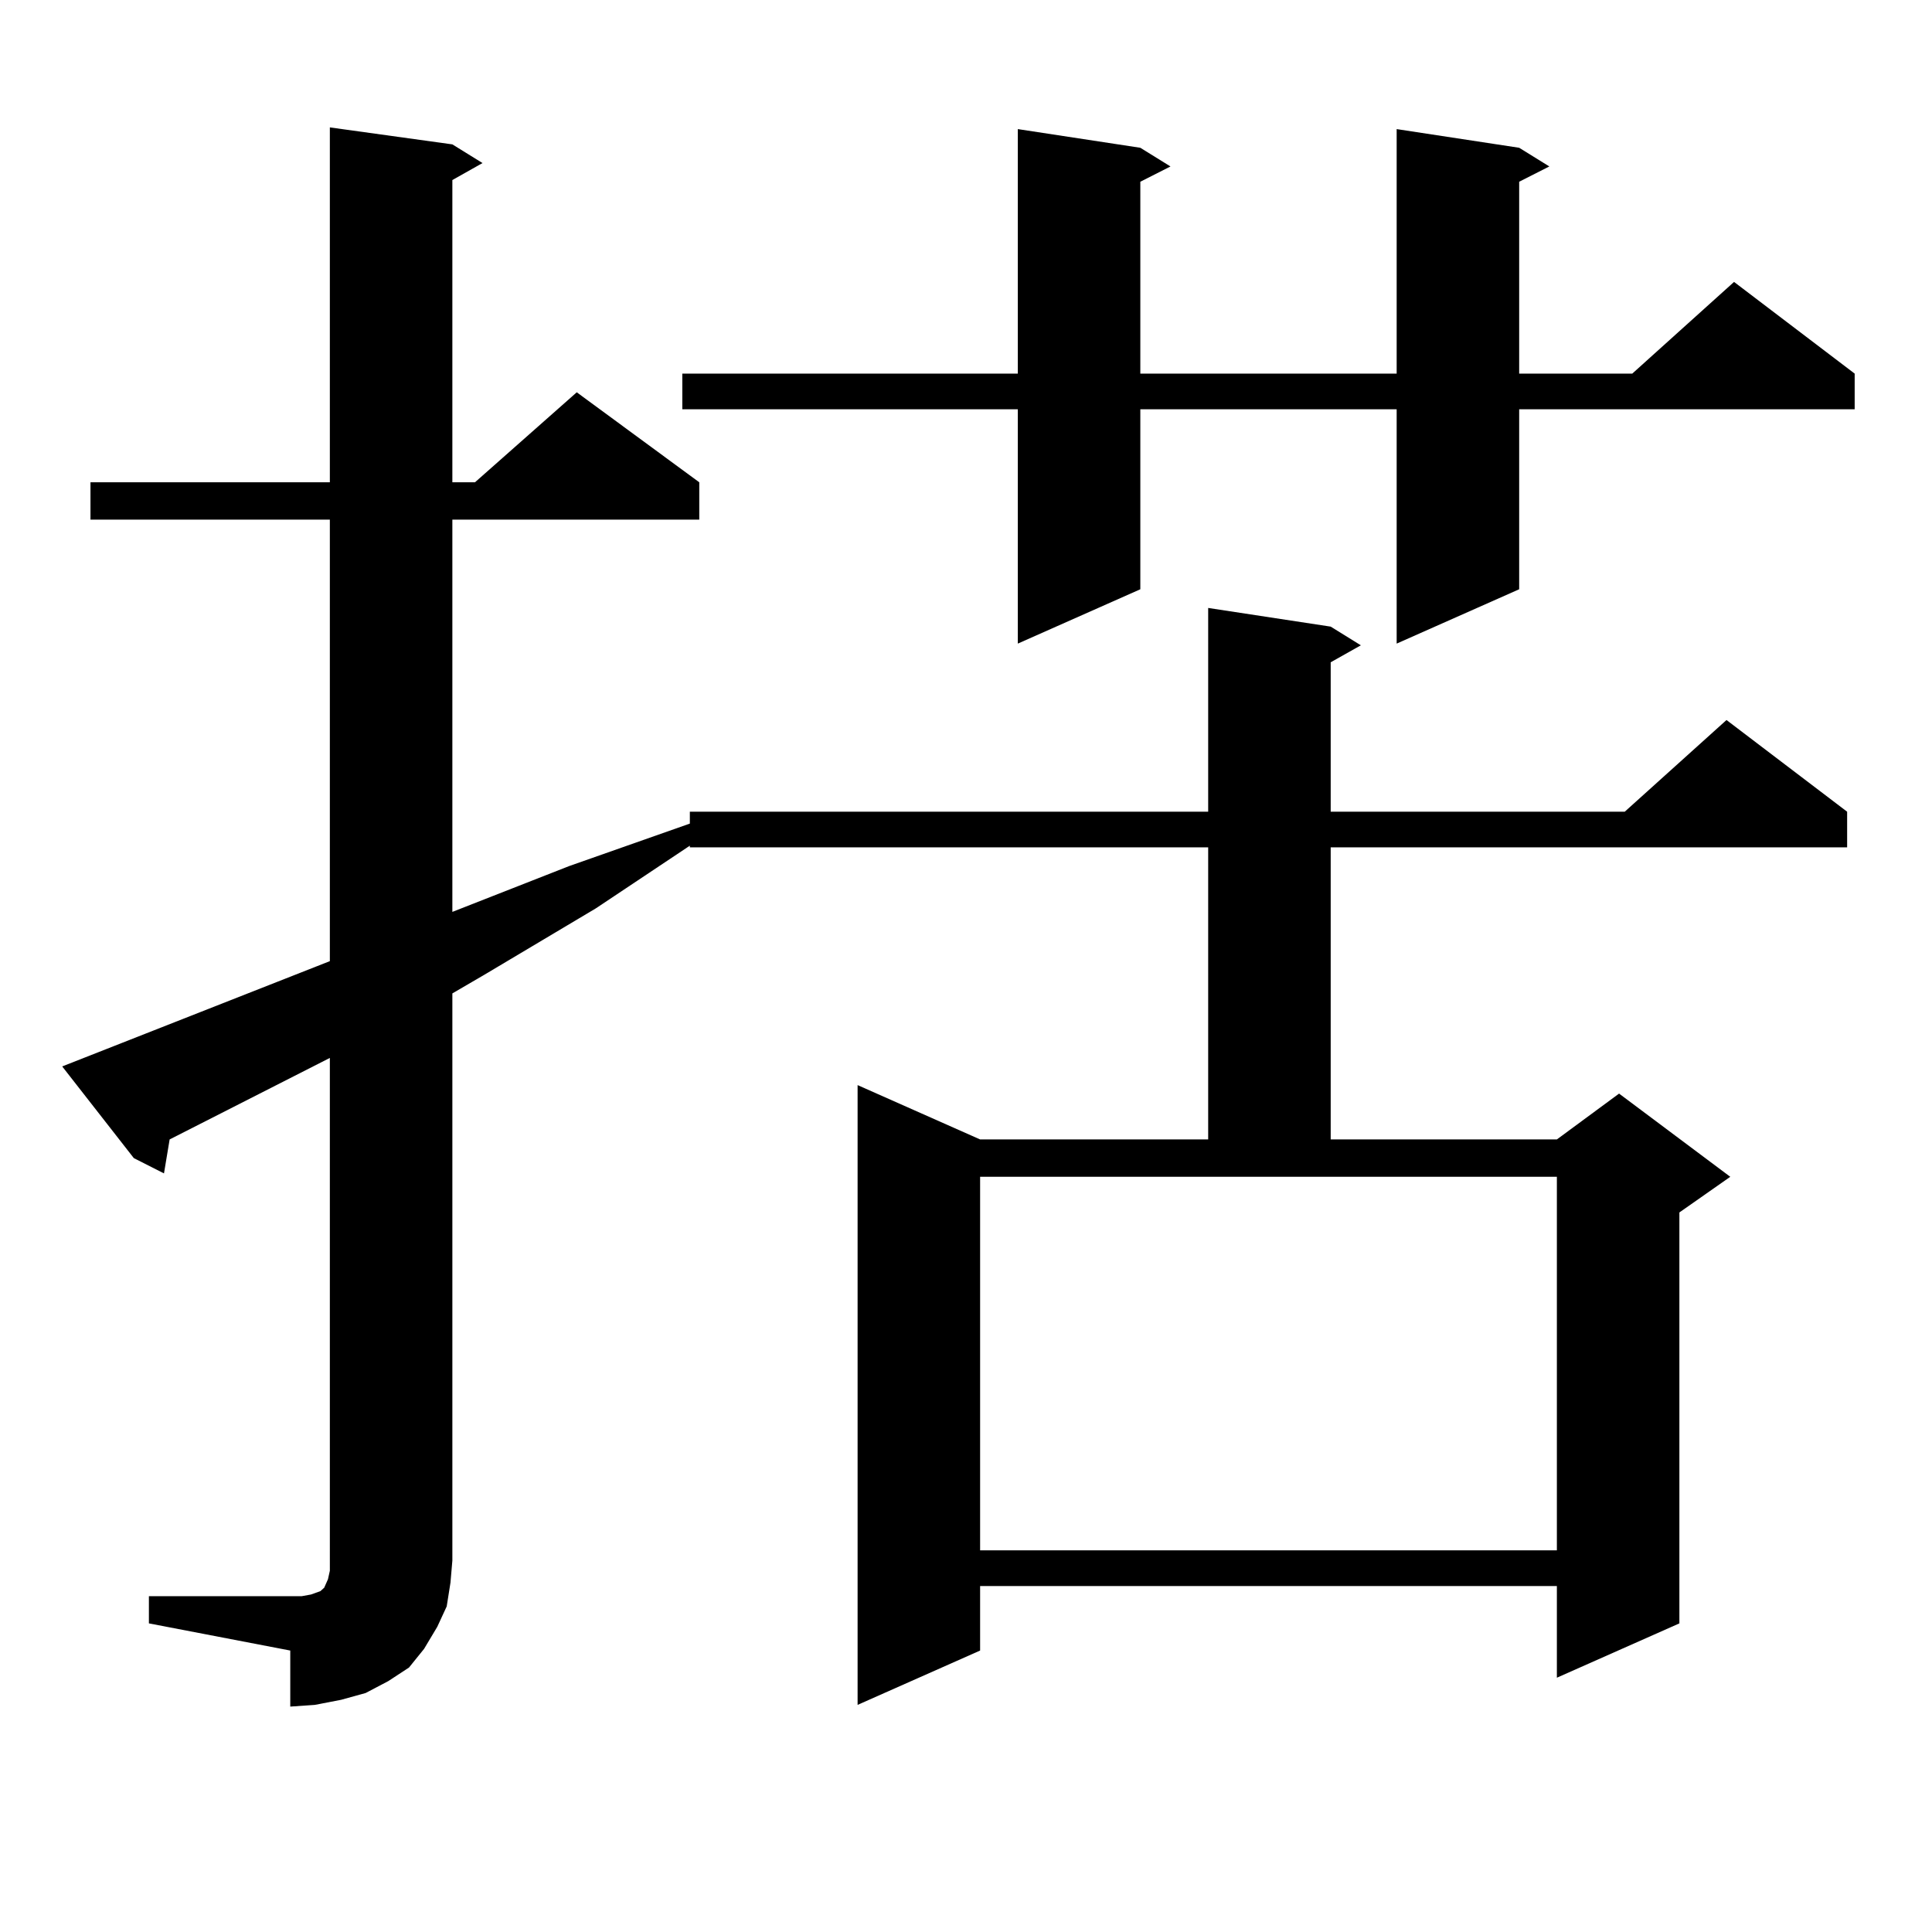
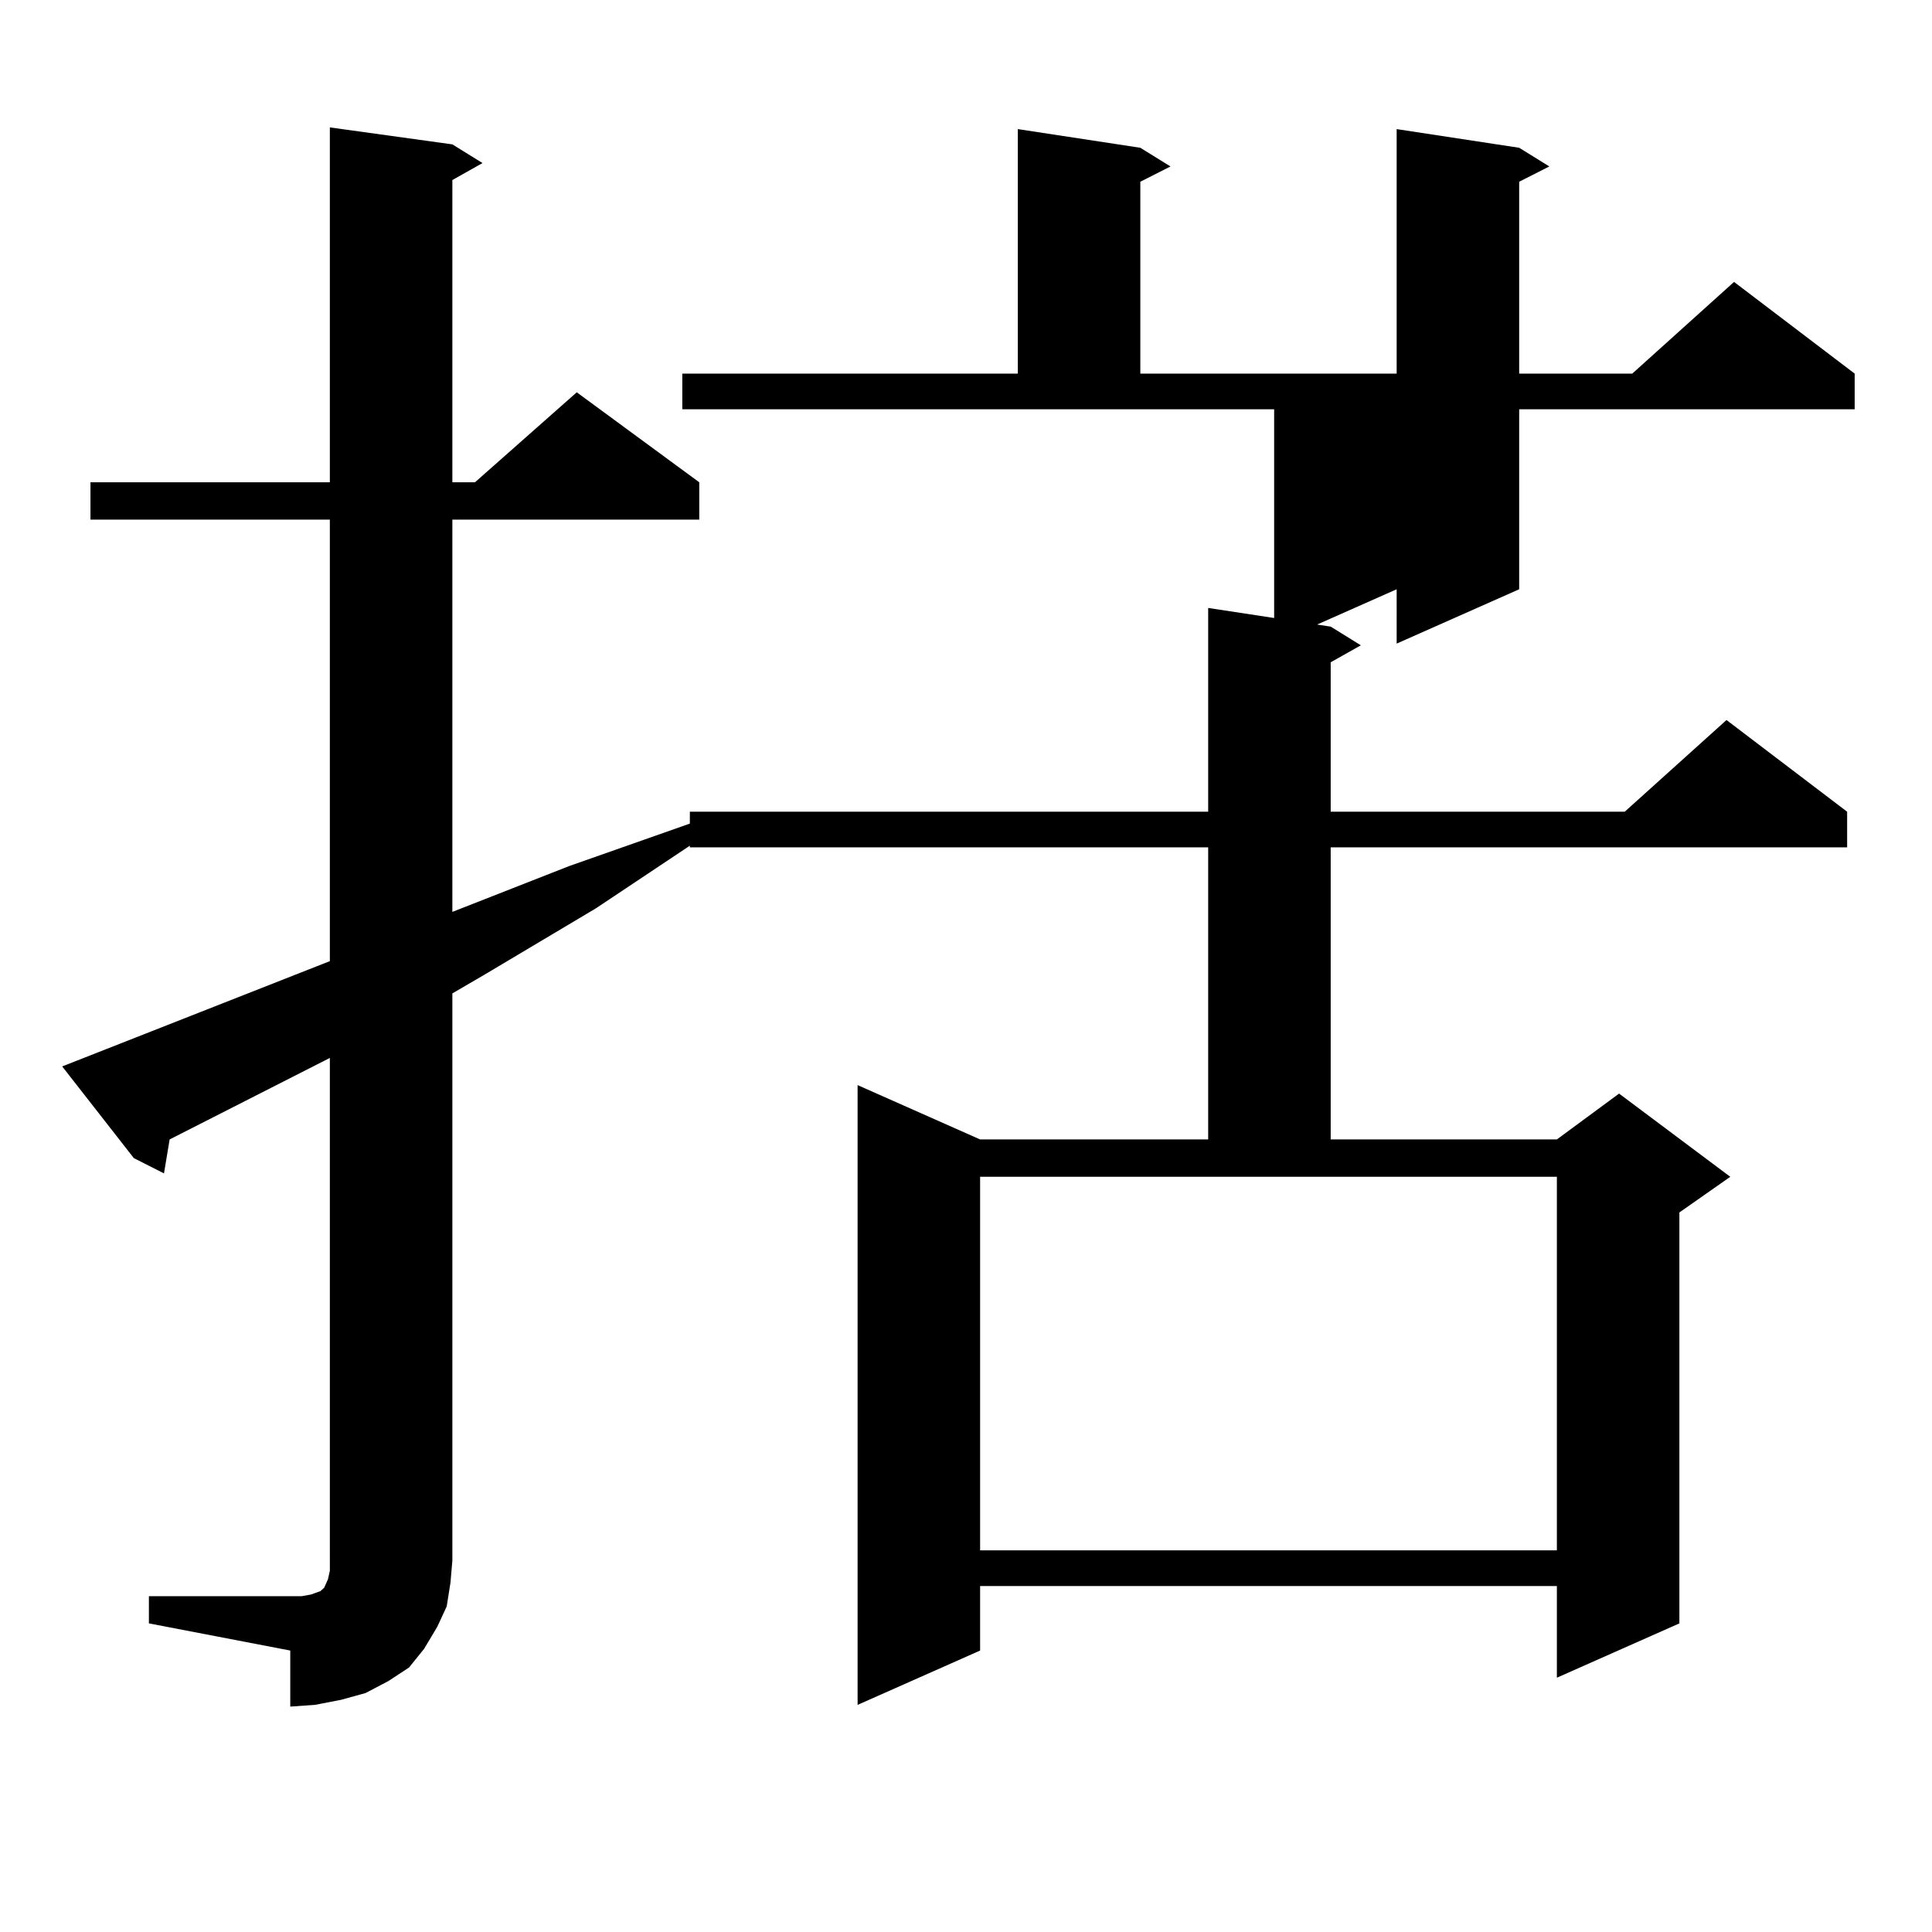
<svg xmlns="http://www.w3.org/2000/svg" version="1.1" id="图层_1" x="0px" y="0px" width="1000px" height="1000px" viewBox="0 0 1000 1000" enable-background="new 0 0 1000 1000" xml:space="preserve">
-   <path d="M77.072,826.195h73.169h5.854l4.878-0.879l4.878-1.758l1.951-1.758l1.951-4.395l0.976-4.395v-5.273V547.582L87.803,589.77  l-2.927,17.578l-15.609-7.91l-37.072-47.461l138.533-54.492V268.969H46.829v-19.336h123.899V65.941l63.413,8.789l15.609,9.668  l-15.609,8.789v156.445h11.707l52.682-46.582l63.413,46.582v19.336H234.141v203.027l60.486-23.73l62.438-21.973v-6.152h268.286  V314.672l63.413,9.668l15.609,9.668l-15.609,8.789v77.344h152.191l52.682-47.461l62.438,47.461v18.457H688.764V589.77h117.07  l32.194-23.73l57.56,43.066l-26.341,18.457v212.695l-63.413,28.125v-47.461H507.305v33.398l-63.413,28.125V561.645l63.413,28.125  h118.046V438.598H357.065v-0.879l-48.779,32.52l-57.56,34.277l-16.585,9.668v293.555l-0.976,11.426l-1.951,12.305l-4.878,10.547  l-6.829,11.426l-7.805,9.668l-10.731,7.031l-11.707,6.152l-12.683,3.516l-13.658,2.637l-12.683,0.879V854.32l-73.169-14.063V826.195  z M786.323,76.488l15.609,9.668l-15.609,7.91v99.316h58.535l52.682-47.461l62.438,47.461v18.457H786.323v93.164l-63.413,28.125  V211.84H590.23v93.164l-63.413,28.125V211.84H353.163v-18.457h173.654V66.82l63.413,9.668l15.609,9.668l-15.609,7.91v99.316h132.68  V66.82L786.323,76.488z M507.305,802.465h298.529V609.105H507.305V802.465z" />
+   <path d="M77.072,826.195h73.169h5.854l4.878-0.879l4.878-1.758l1.951-1.758l1.951-4.395l0.976-4.395v-5.273V547.582L87.803,589.77  l-2.927,17.578l-15.609-7.91l-37.072-47.461l138.533-54.492V268.969H46.829v-19.336h123.899V65.941l63.413,8.789l15.609,9.668  l-15.609,8.789v156.445h11.707l52.682-46.582l63.413,46.582v19.336H234.141v203.027l60.486-23.73l62.438-21.973v-6.152h268.286  V314.672l63.413,9.668l15.609,9.668l-15.609,8.789v77.344h152.191l52.682-47.461l62.438,47.461v18.457H688.764V589.77h117.07  l32.194-23.73l57.56,43.066l-26.341,18.457v212.695l-63.413,28.125v-47.461H507.305v33.398l-63.413,28.125V561.645l63.413,28.125  h118.046V438.598H357.065v-0.879l-48.779,32.52l-57.56,34.277l-16.585,9.668v293.555l-0.976,11.426l-1.951,12.305l-4.878,10.547  l-6.829,11.426l-7.805,9.668l-10.731,7.031l-11.707,6.152l-12.683,3.516l-13.658,2.637l-12.683,0.879V854.32l-73.169-14.063V826.195  z M786.323,76.488l15.609,9.668l-15.609,7.91v99.316h58.535l52.682-47.461l62.438,47.461v18.457H786.323v93.164l-63.413,28.125  V211.84v93.164l-63.413,28.125V211.84H353.163v-18.457h173.654V66.82l63.413,9.668l15.609,9.668l-15.609,7.91v99.316h132.68  V66.82L786.323,76.488z M507.305,802.465h298.529V609.105H507.305V802.465z" />
</svg>